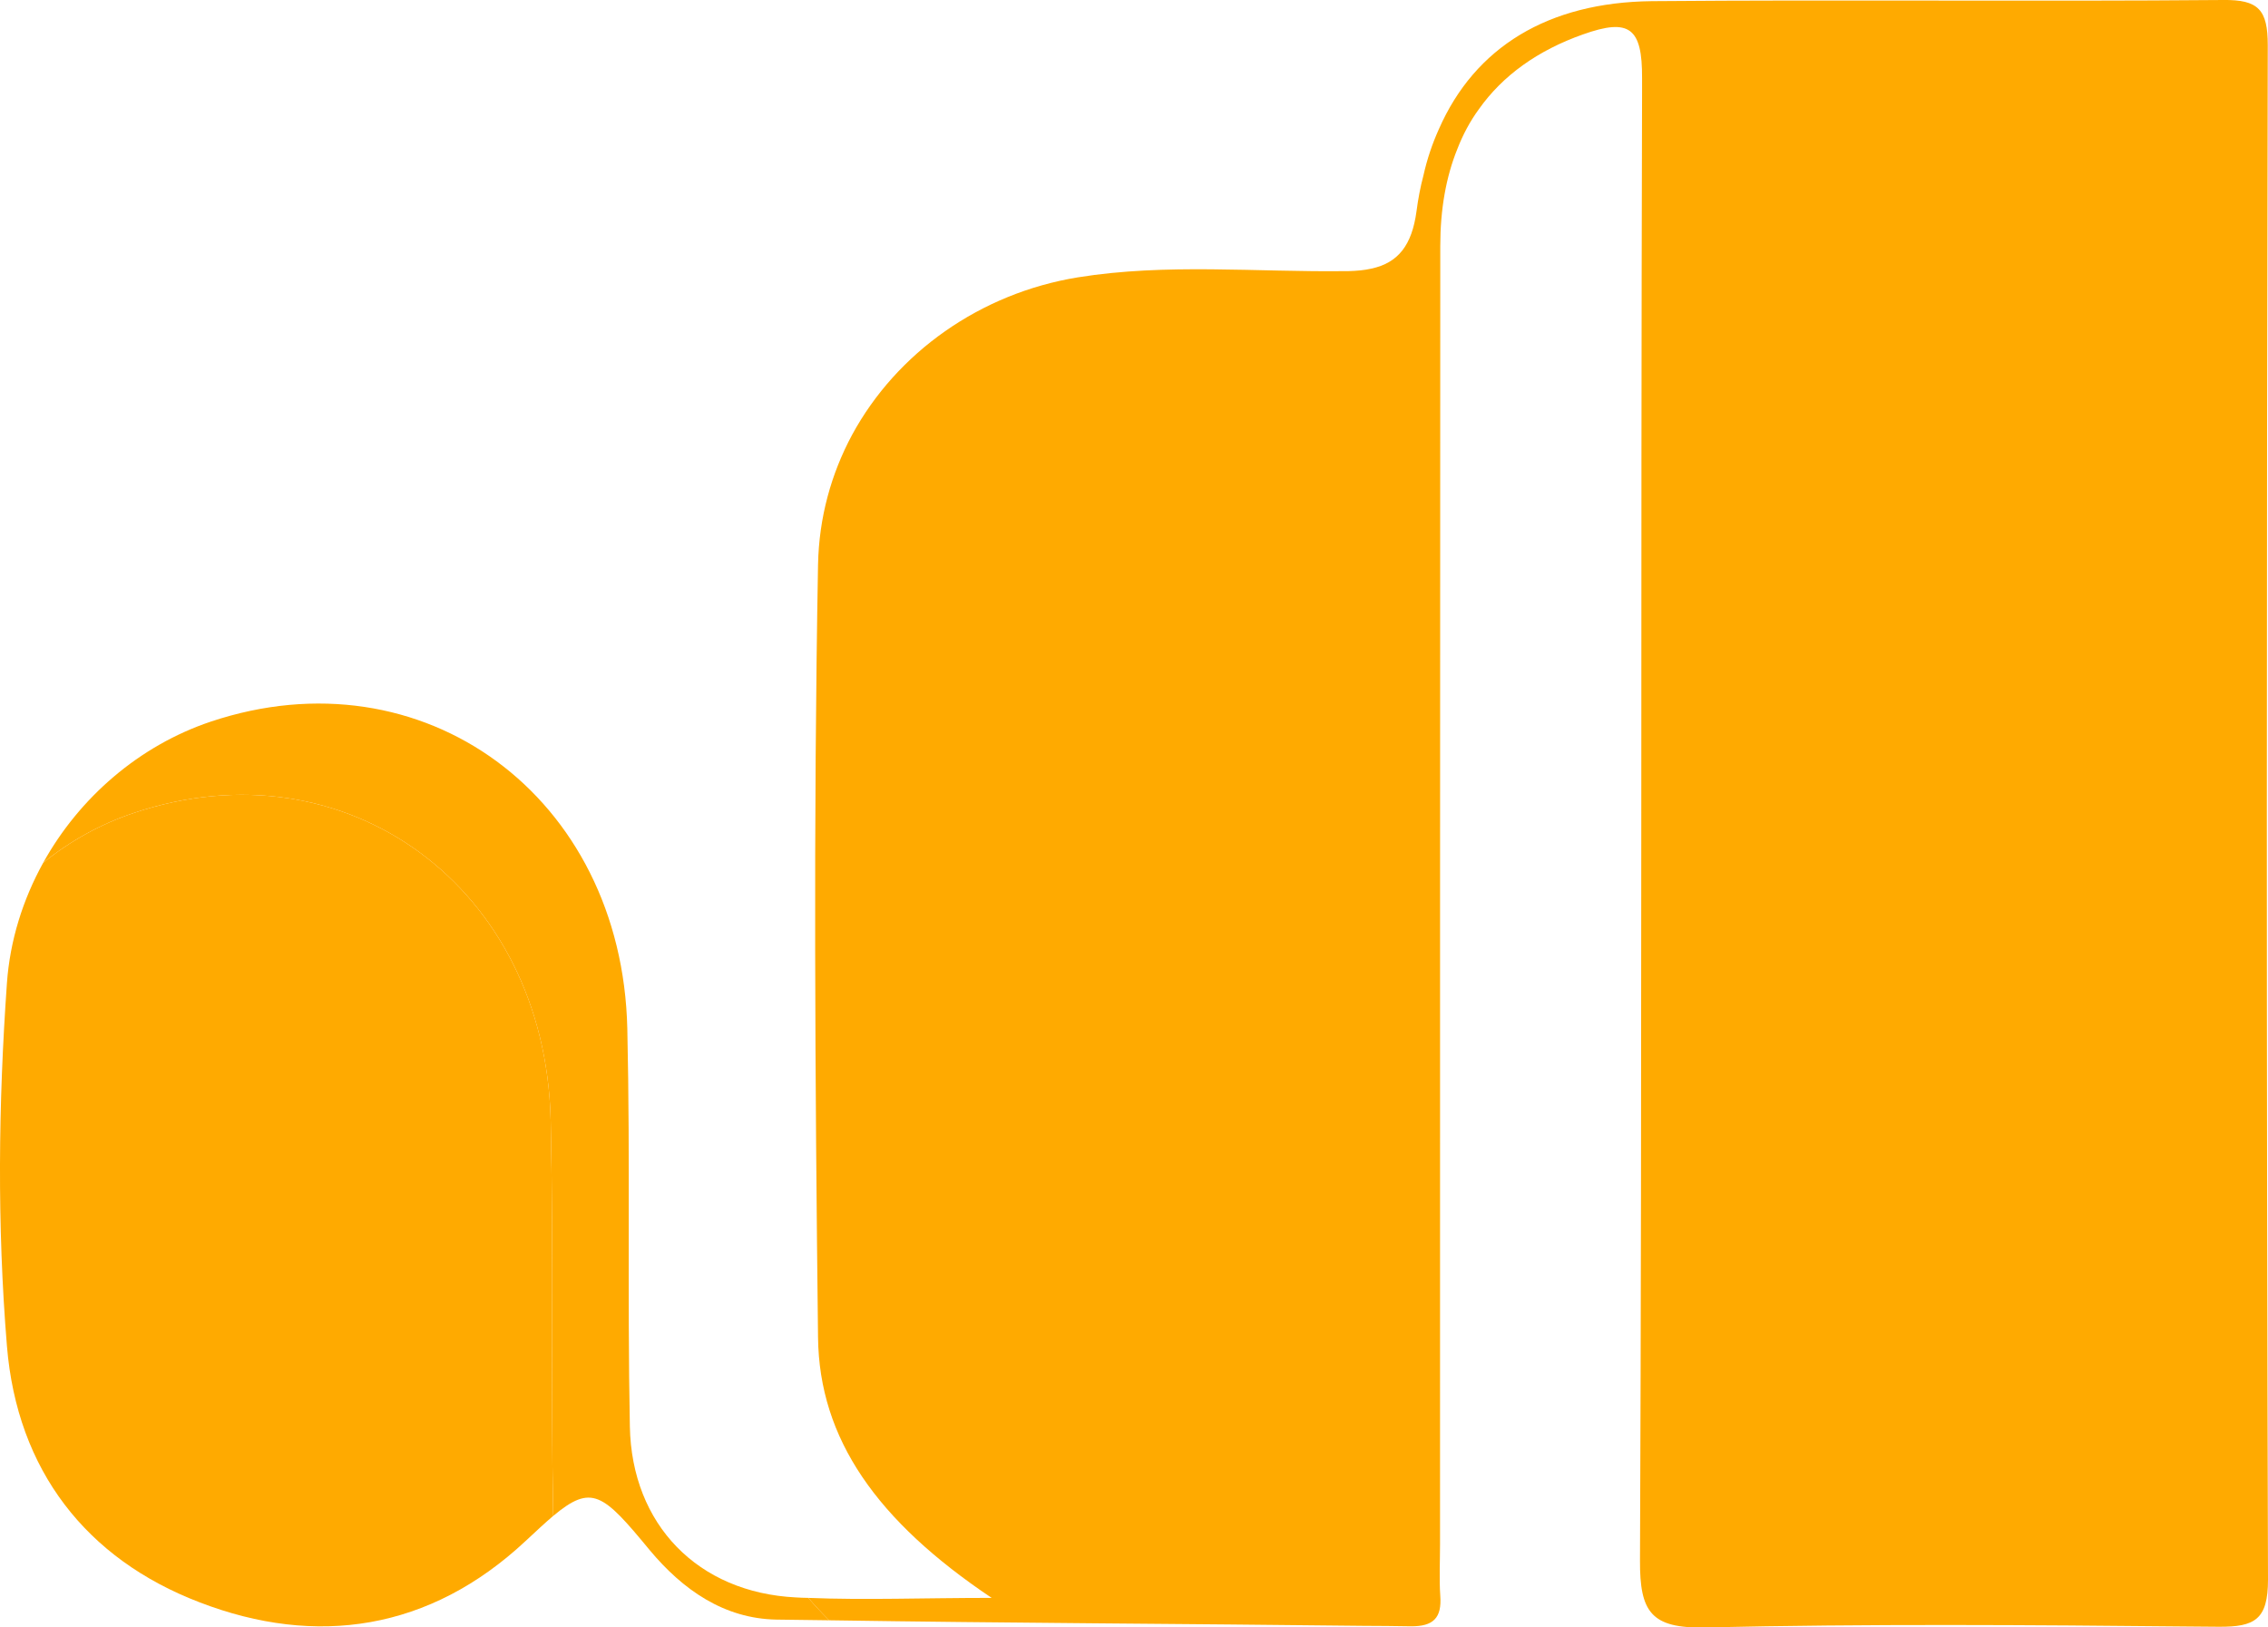
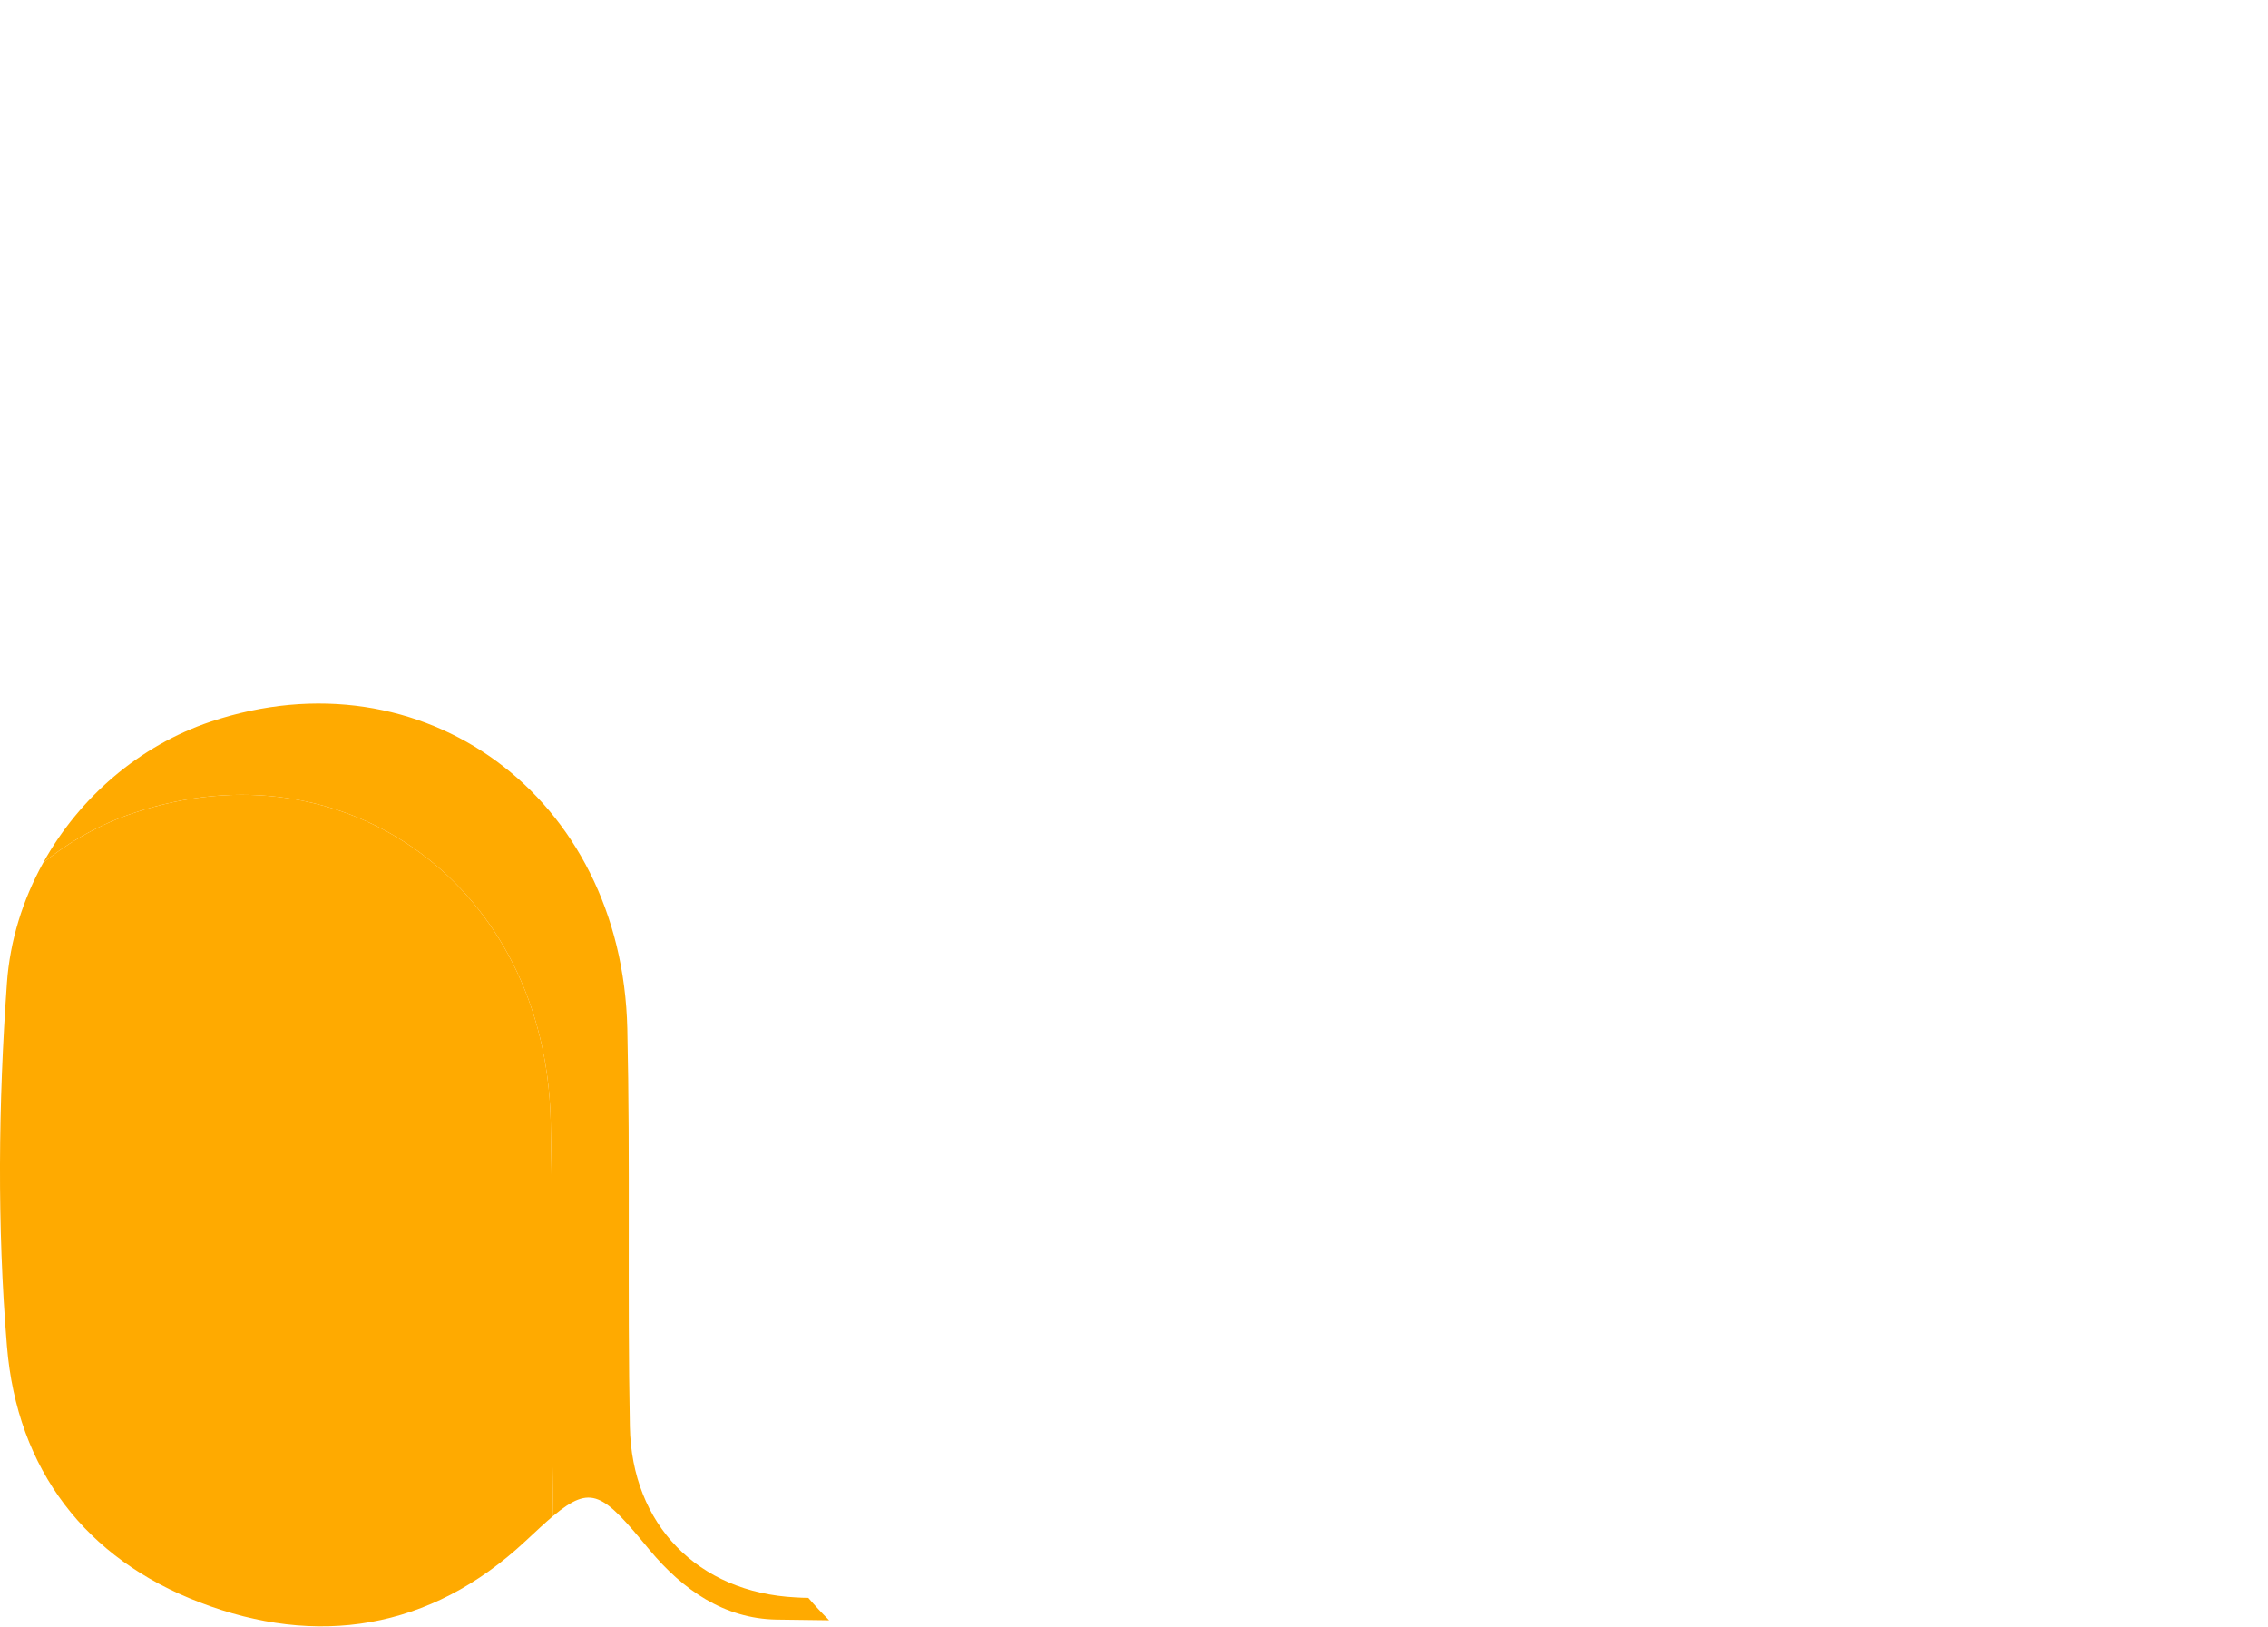
<svg xmlns="http://www.w3.org/2000/svg" id="Ebene_2" viewBox="0 0 98.23 70.47">
  <defs>
    <style>
      .cls-1 {
        fill: #fa0;
      }
    </style>
  </defs>
  <g id="Ebene_1-2" data-name="Ebene_1">
    <g>
-       <path class="cls-1" d="M35.91,70.16l-2.28-.03c-2.27-.04-4.06-1.29-5.5-3.02-2.02-2.45-2.5-2.86-4.17-1.47-.11-5.71.02-11.44-.11-17.15-.24-10.07-8.86-16.37-18.05-13.29-1.44.48-2.77,1.22-3.93,2.16,1.57-2.83,4.16-5.07,7.25-6.11,9.2-3.08,17.82,3.22,18.05,13.29.13,5.74,0,11.49.11,17.23.08,4.25,2.95,7.19,7.19,7.4.18.01.36.02.54.02.28.33.58.65.9.97Z" />
-       <path class="cls-1" d="M98.23,68.4c0,1.73-.57,2.05-2.13,2.04-.4,0-.8-.01-1.2-.01-7.02-.07-14.03-.12-21.04.04-2.36.05-2.84-.68-2.83-2.9.09-21.2.03-42.39.09-63.58v-.61c.01-2.17-.54-2.61-2.56-1.89-1.95.69-3.47,1.77-4.51,3.24-.38.52-.69,1.1-.93,1.72-.49,1.21-.74,2.61-.74,4.2-.01,18.74-.01,37.47-.01,56.2,0,.75-.04,1.51.01,2.25.07.95-.29,1.33-1.28,1.32-.68-.01-1.37-.02-2.05-.02-7.71-.09-15.42-.12-23.14-.24-.32-.32-.62-.64-.9-.97,2.47.1,4.99,0,7.94,0-4.97-3.33-7.47-6.88-7.52-11.28-.13-11.15-.2-22.31,0-33.46.04-2.04.57-3.94,1.48-5.63,1.93-3.55,5.54-6.12,9.77-6.81,3.85-.62,7.73-.22,11.6-.27h.12c.37-.01.7-.04,1-.11,1.15-.25,1.75-1,1.95-2.48.07-.54.17-1.06.3-1.55.16-.72.39-1.39.67-2.01C63.88,2.04,67.05.1,71.54.05c8.25-.07,16.49.02,24.74-.05,1.54-.02,1.94.42,1.94,1.96-.05,22.14-.06,44.29.01,66.44Z" />
+       <path class="cls-1" d="M35.91,70.16l-2.28-.03c-2.27-.04-4.06-1.29-5.5-3.02-2.02-2.45-2.5-2.86-4.17-1.47-.11-5.71.02-11.44-.11-17.15-.24-10.07-8.86-16.37-18.05-13.29-1.44.48-2.77,1.22-3.93,2.16,1.57-2.83,4.16-5.07,7.25-6.11,9.2-3.08,17.82,3.22,18.05,13.29.13,5.74,0,11.49.11,17.23.08,4.25,2.95,7.19,7.19,7.4.18.01.36.02.54.02.28.33.58.65.9.97" />
      <path class="cls-1" d="M23.96,65.64c-.34.29-.73.65-1.2,1.09-4.14,3.87-9.06,4.6-14.12,2.65-4.91-1.88-7.9-5.72-8.34-11.1-.43-5.23-.37-10.48,0-15.71.13-1.84.69-3.62,1.57-5.21,1.16-.94,2.49-1.68,3.93-2.16,9.19-3.08,17.81,3.22,18.05,13.29.13,5.71,0,11.44.11,17.15Z" />
    </g>
  </g>
</svg>